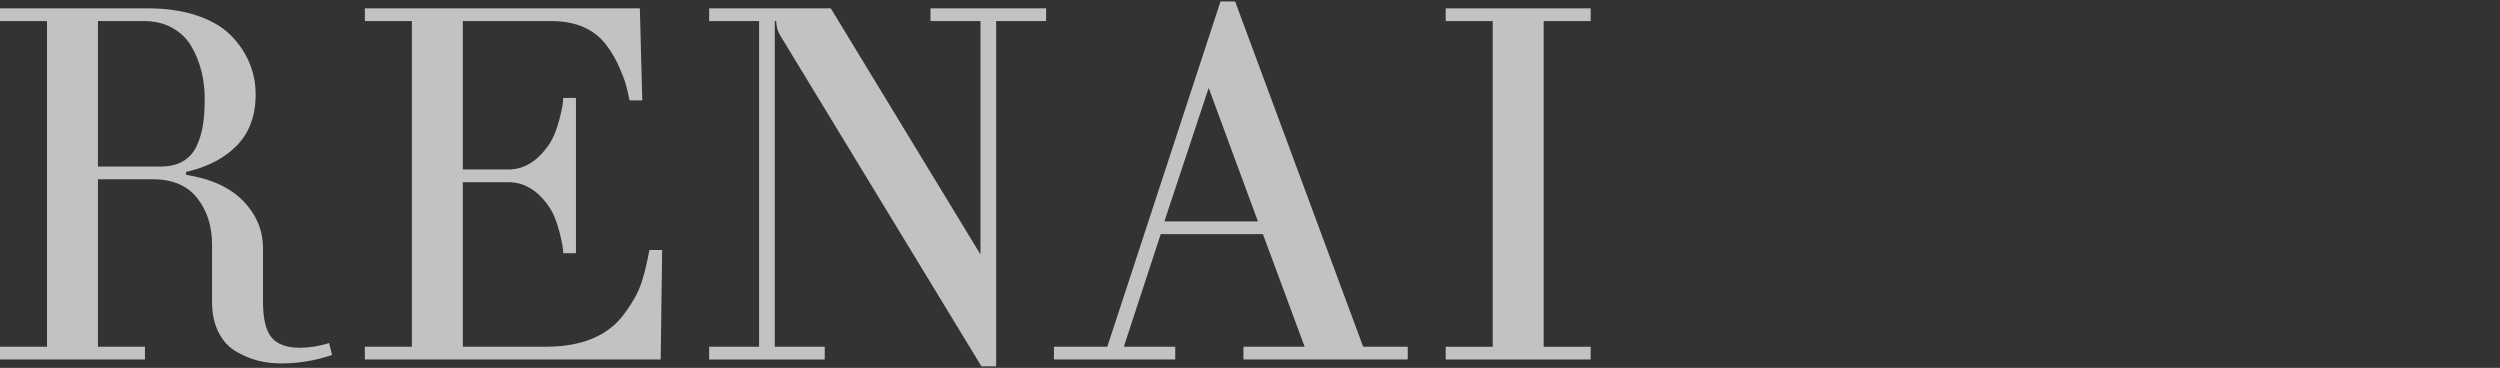
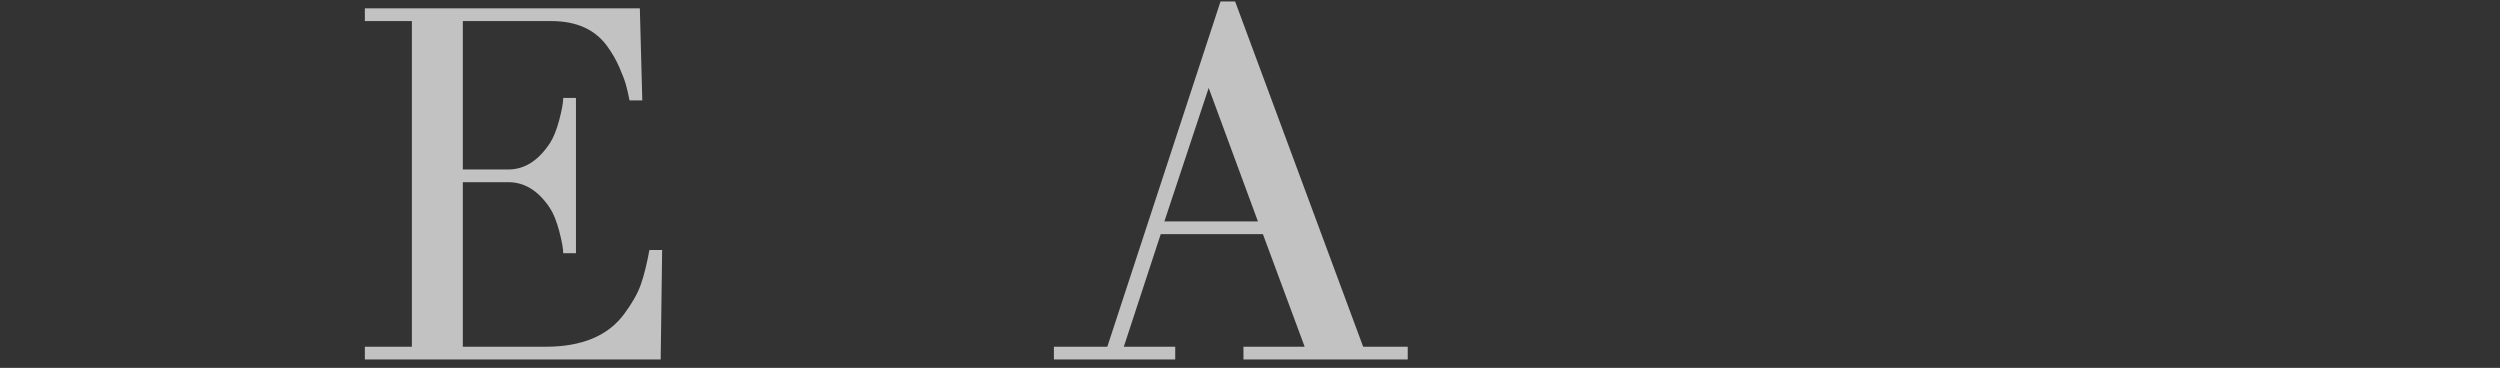
<svg xmlns="http://www.w3.org/2000/svg" id="_レイヤー_2" version="1.1" viewBox="0 0 214.36 31.54">
  <rect x="0" y="0" width="214.36" height="31.54" fill="#333333" stroke="none" />
  <defs>
    <style>
      .st0 {
        fill: #fff;
      }

      .st1 {
        opacity: .7;
      }
    </style>
  </defs>
  <g class="st1">
    <g>
-       <path class="st0" d="M0,30.824v-1.092h4.031V1.808H0V.716h12.682c1.596,0,3.009.21,4.241.63,1.231.42,2.197.99,2.897,1.711.7.721,1.225,1.505,1.575,2.352.35.847.525,1.74.525,2.677,0,1.82-.532,3.279-1.596,4.377-1.064,1.099-2.52,1.858-4.367,2.278v.252c2.142.336,3.776,1.085,4.902,2.247,1.127,1.162,1.69,2.513,1.69,4.052v4.577c0,1.439.241,2.457.725,3.053.482.597,1.298.895,2.446.895.798,0,1.63-.133,2.499-.399l.252,1.017c-1.4.484-2.863.726-4.388.726-.686,0-1.344-.081-1.974-.241-.63-.161-1.256-.423-1.879-.788-.623-.364-1.12-.91-1.49-1.638-.371-.728-.557-1.596-.557-2.604v-4.913c0-1.582-.423-2.911-1.271-3.989-.847-1.078-2.117-1.617-3.811-1.617h-4.703v14.361h4.031v1.092H0ZM8.398,14.279h5.375c.756,0,1.389-.147,1.9-.441.511-.294.899-.717,1.165-1.27.266-.553.451-1.155.557-1.806.104-.651.157-1.417.157-2.299,0-.826-.095-1.617-.283-2.373-.189-.756-.476-1.462-.861-2.121-.385-.658-.927-1.183-1.627-1.575-.7-.392-1.512-.588-2.436-.588h-3.947v12.472Z" />
      <path class="st0" d="M31.284,30.824v-1.092h4.031V1.808h-4.031V.716h23.579l.21,7.895h-1.092c-.112-.56-.218-1.015-.316-1.365-.098-.35-.285-.84-.559-1.47-.274-.63-.615-1.225-1.022-1.785-1.041-1.456-2.643-2.184-4.808-2.184h-7.592v12.724h3.905c1.386,0,2.575-.756,3.569-2.268.308-.476.574-1.141.798-1.995.224-.854.336-1.477.336-1.869h1.092v13.312h-1.092c0-.392-.112-1.015-.336-1.869-.224-.854-.49-1.519-.798-1.995-.98-1.483-2.17-2.226-3.569-2.226h-3.905v14.109h7.094c3.129,0,5.382-.945,6.758-2.834.673-.91,1.144-1.743,1.41-2.499s.512-1.743.737-2.96h1.092l-.126,9.385h-25.363Z" />
-       <path class="st0" d="M60.805,30.824v-1.092h4.283V1.808h-4.283V.716h10.431l12.833,21.103V1.808h-4.283V.716h9.91v1.092h-4.283v29.604h-1.26L66.915,3.067c-.238-.392-.357-.812-.357-1.259h-.126v27.925h4.283v1.092h-9.91Z" />
      <path class="st0" d="M90.367,30.824v-1.092h4.577L104.652.128h1.253l10.979,29.604h3.821v1.092h-14.086v-1.092h5.249l-3.581-9.658h-8.76l-3.168,9.658h4.41v1.092h-10.401ZM99.84,18.982h8.019l-4.222-11.443-3.797,11.443Z" />
-       <path class="st0" d="M123.961,30.824v-1.092h4.031V1.808h-4.031V.716h12.43v1.092h-4.031v27.925h4.031v1.092h-12.43Z" />
    </g>
  </g>
</svg>